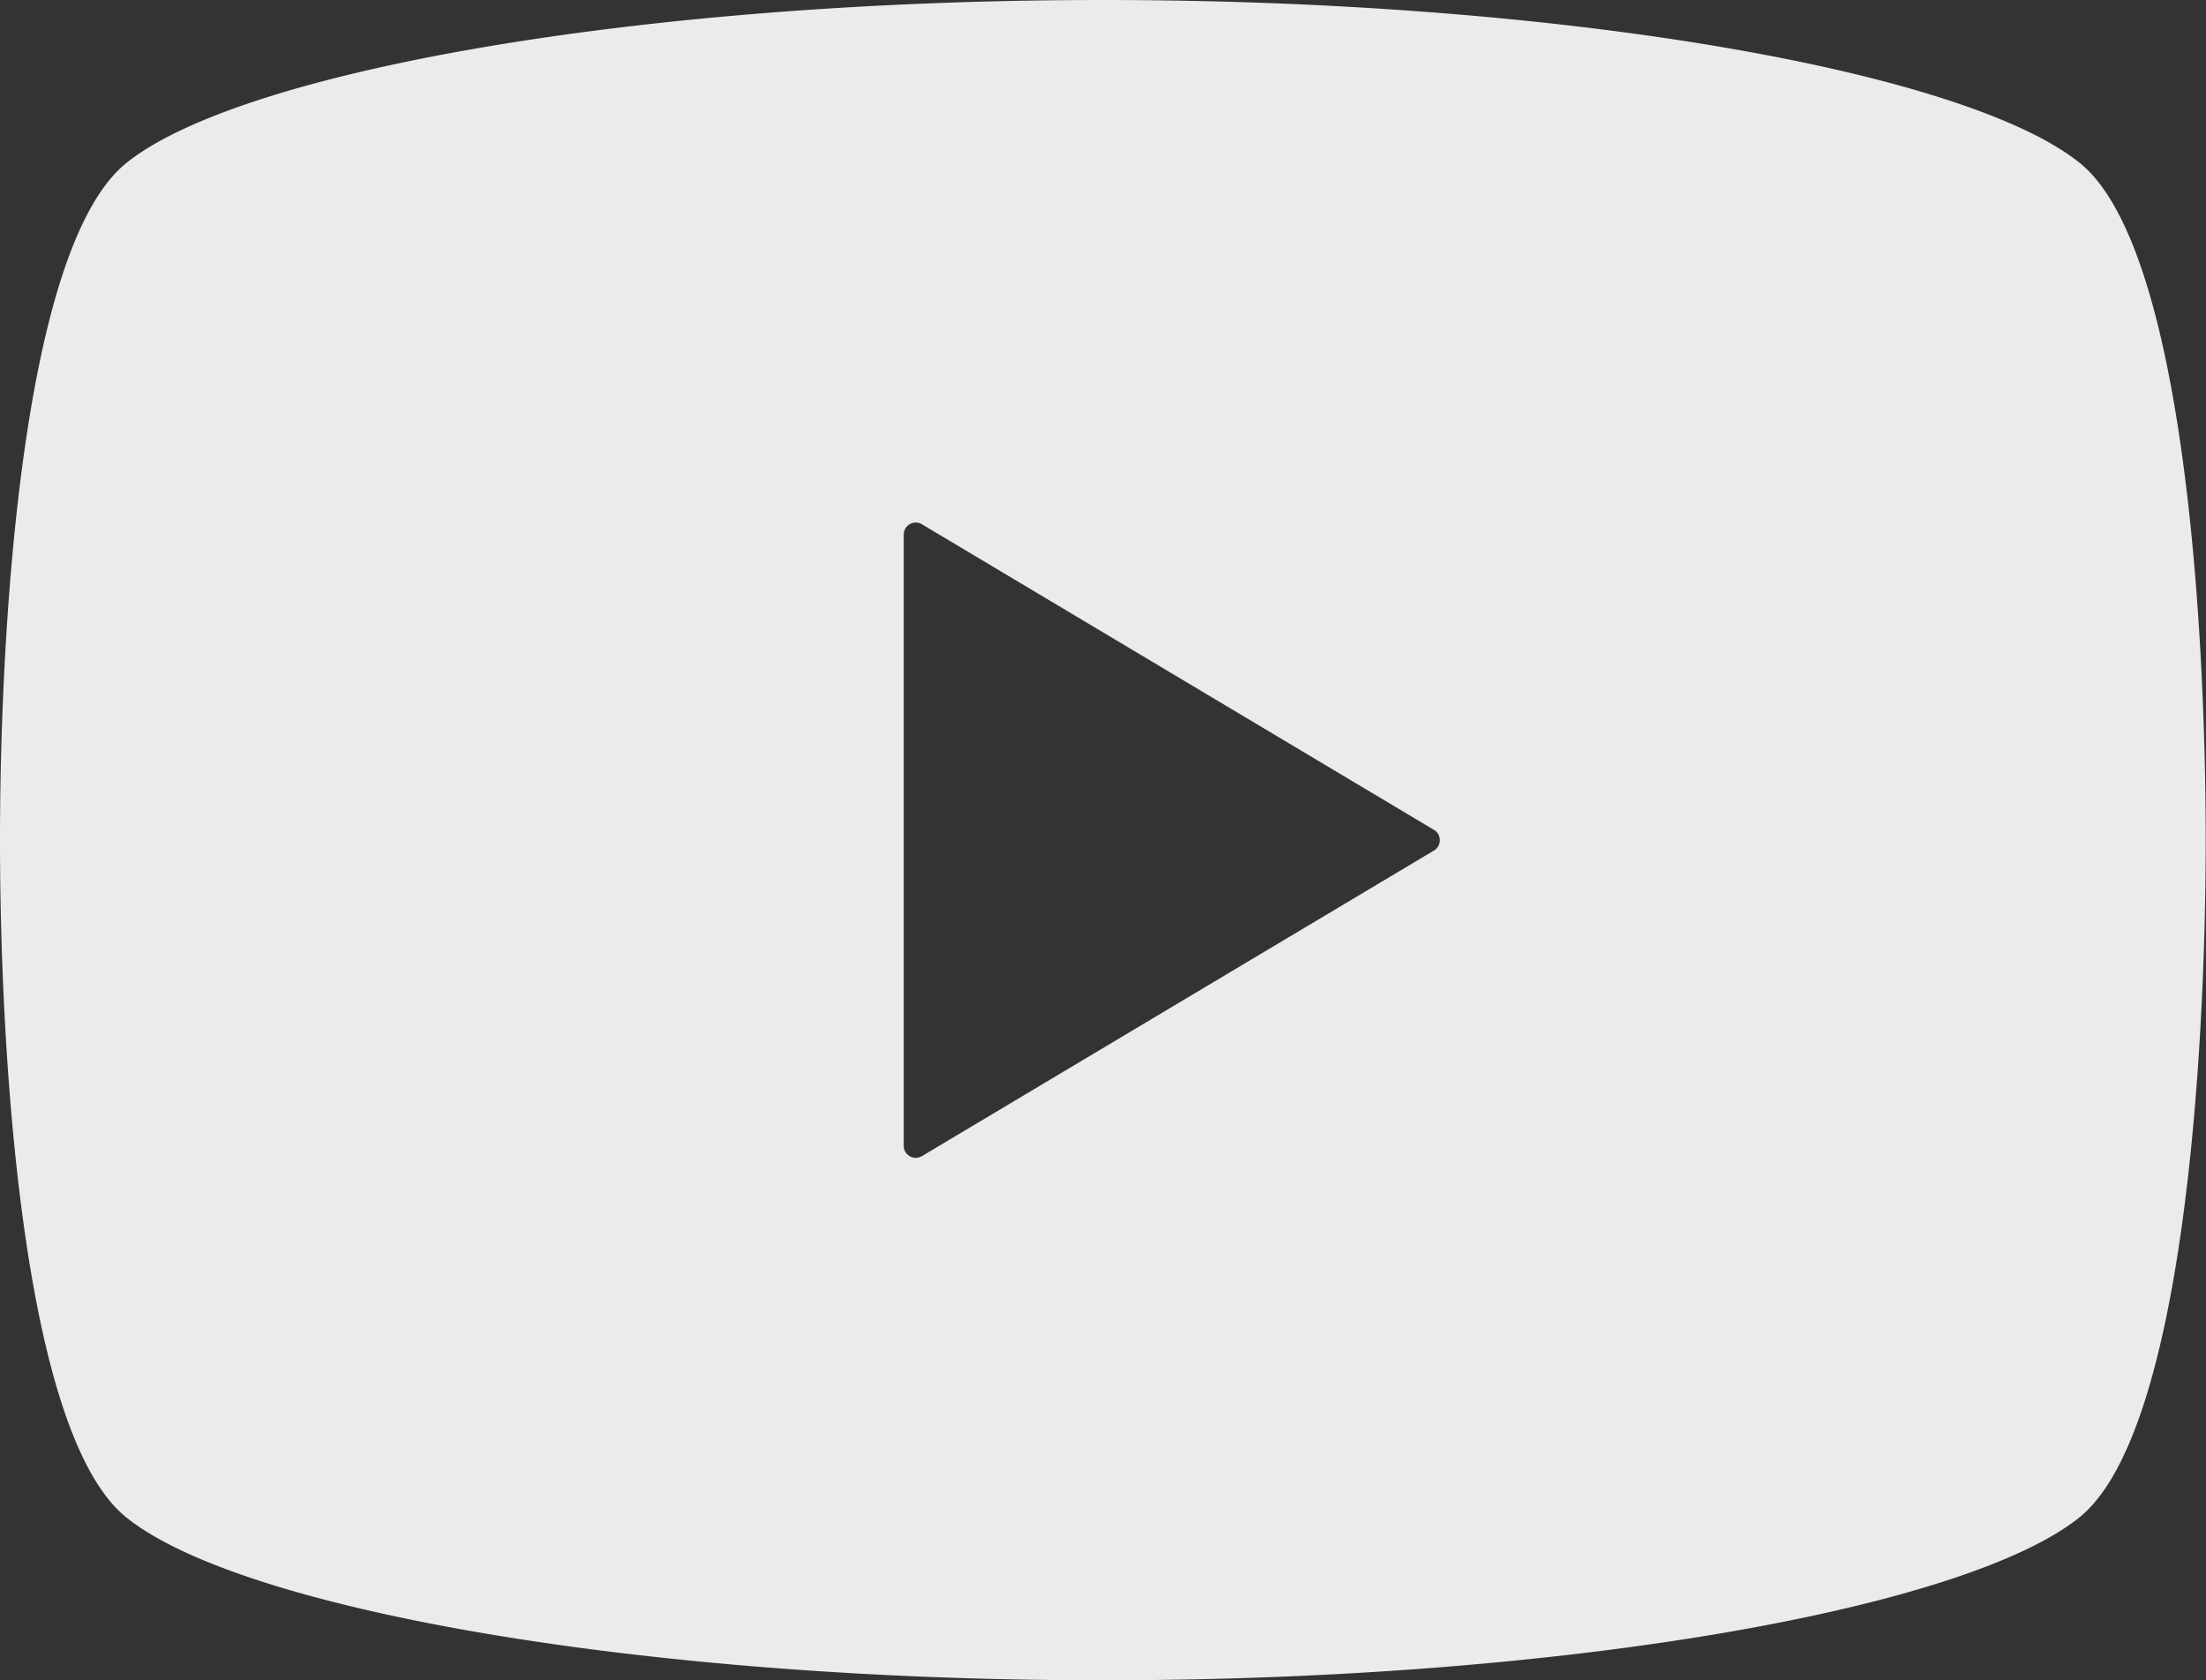
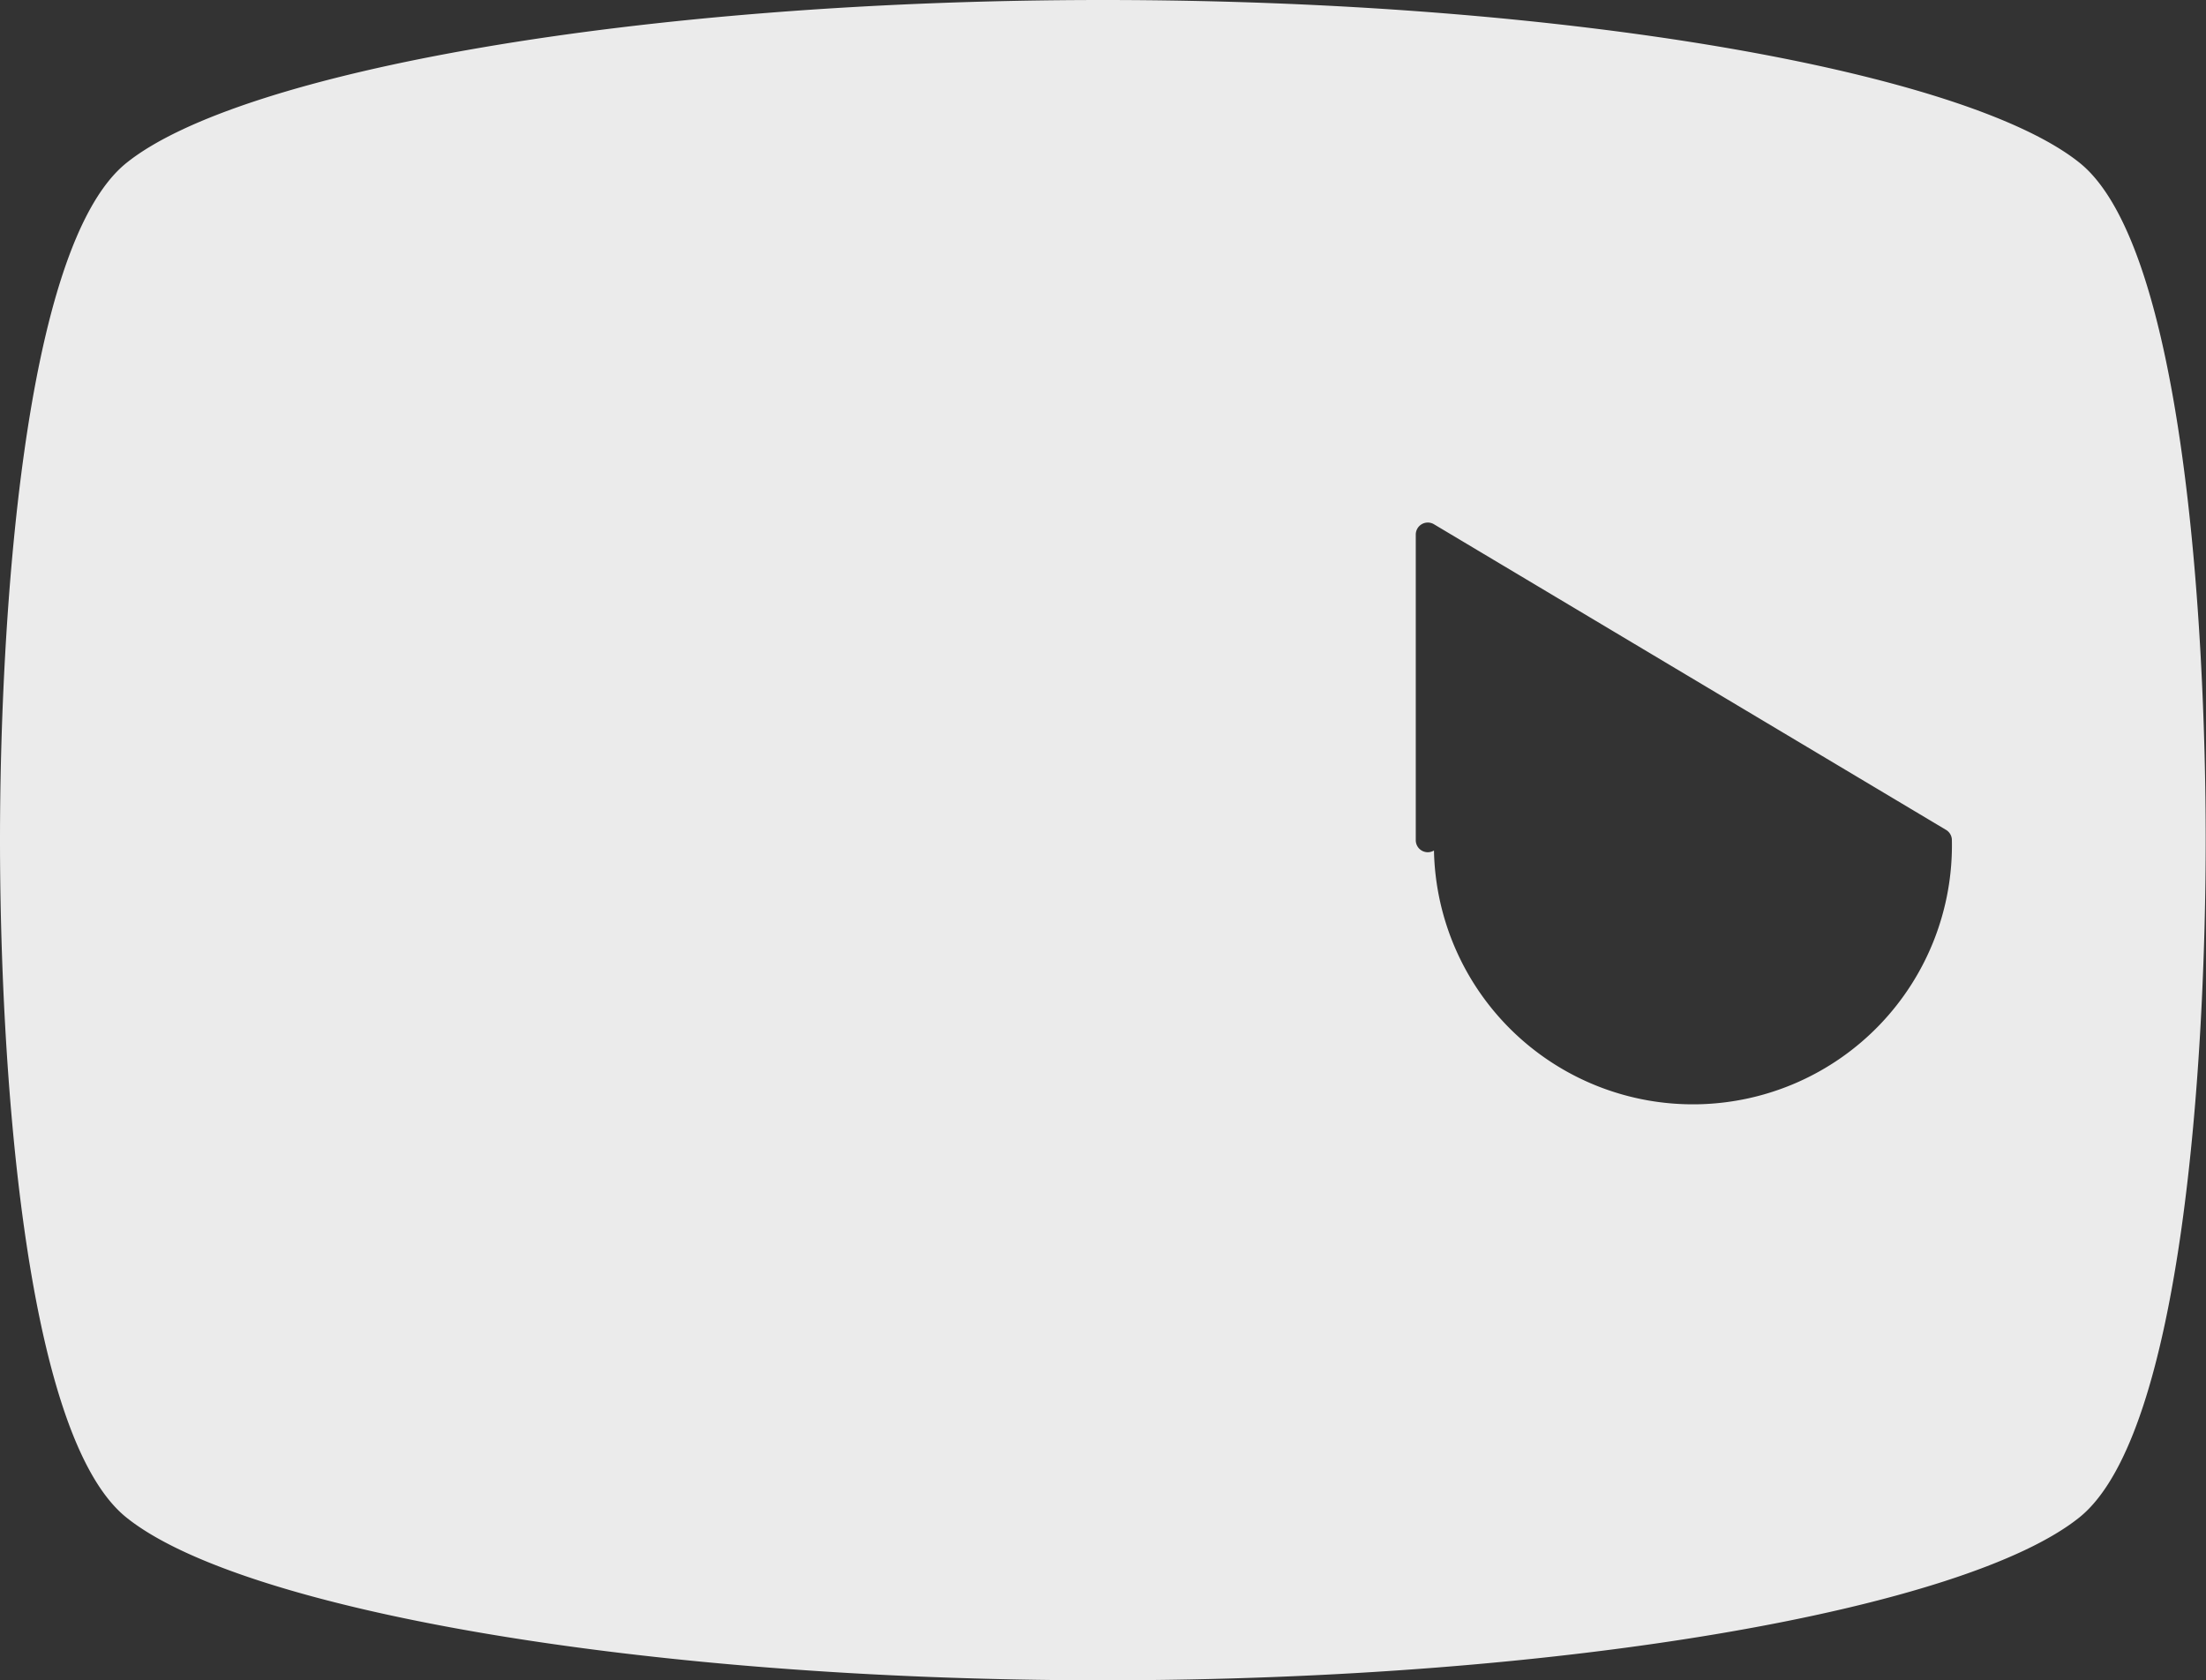
<svg xmlns="http://www.w3.org/2000/svg" width="21.459" height="16.346" viewBox="0 0 21.459 16.346">
  <rect x="0" y="0" width="21.459" height="16.346" fill="#333333" stroke="none" />
  <g id="グループ_2342" data-name="グループ 2342" transform="translate(0 -61)" opacity="0.9">
-     <path id="パス_1045" data-name="パス 1045" d="M20.231,62.585C19.132,61.7,15.254,61,10.73,61s-8.4.7-9.5,1.585C.217,63.4,0,67.083,0,69.173s.217,5.773,1.228,6.588c1.1.888,4.977,1.585,9.5,1.585s8.4-.7,9.5-1.585c1.011-.815,1.228-4.5,1.228-6.588S21.242,63.4,20.231,62.585Zm-6.282,6.689L8.968,72.247a.117.117,0,0,1-.177-.1V66.2a.117.117,0,0,1,.177-.1l4.981,2.973a.116.116,0,0,1,.057.1A.118.118,0,0,1,13.949,69.274Z" transform="translate(0 0)" fill="#fff" />
+     <path id="パス_1045" data-name="パス 1045" d="M20.231,62.585C19.132,61.7,15.254,61,10.73,61s-8.4.7-9.5,1.585C.217,63.4,0,67.083,0,69.173s.217,5.773,1.228,6.588c1.1.888,4.977,1.585,9.5,1.585s8.4-.7,9.5-1.585c1.011-.815,1.228-4.5,1.228-6.588S21.242,63.4,20.231,62.585Zm-6.282,6.689a.117.117,0,0,1-.177-.1V66.2a.117.117,0,0,1,.177-.1l4.981,2.973a.116.116,0,0,1,.057.1A.118.118,0,0,1,13.949,69.274Z" transform="translate(0 0)" fill="#fff" />
  </g>
</svg>